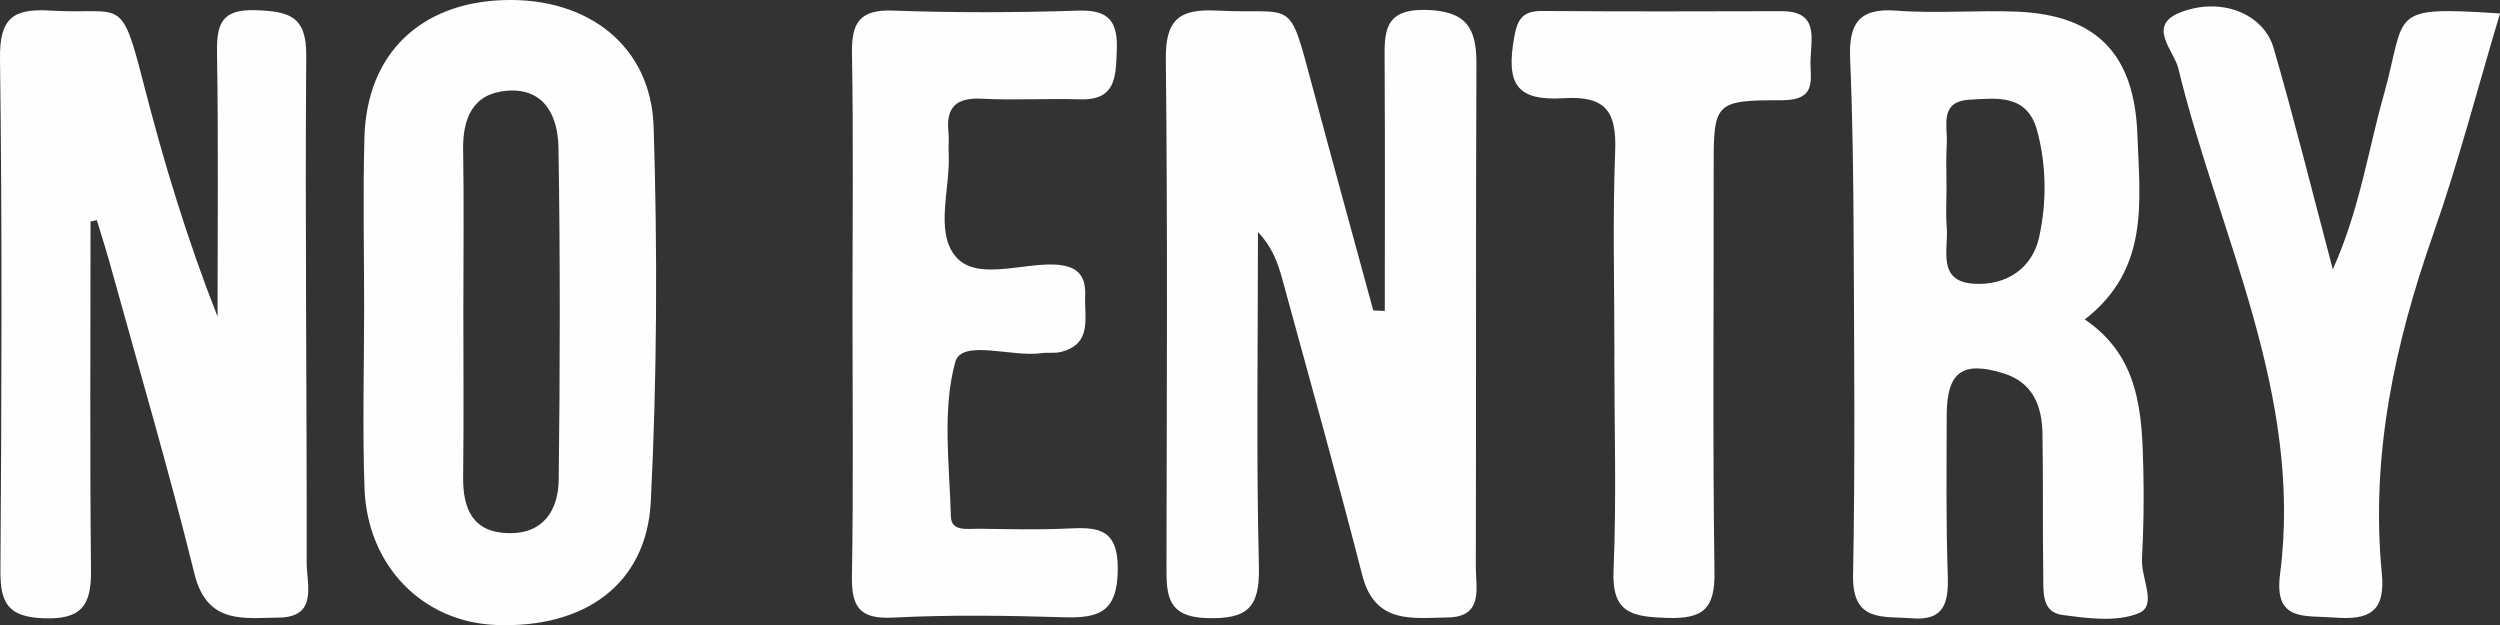
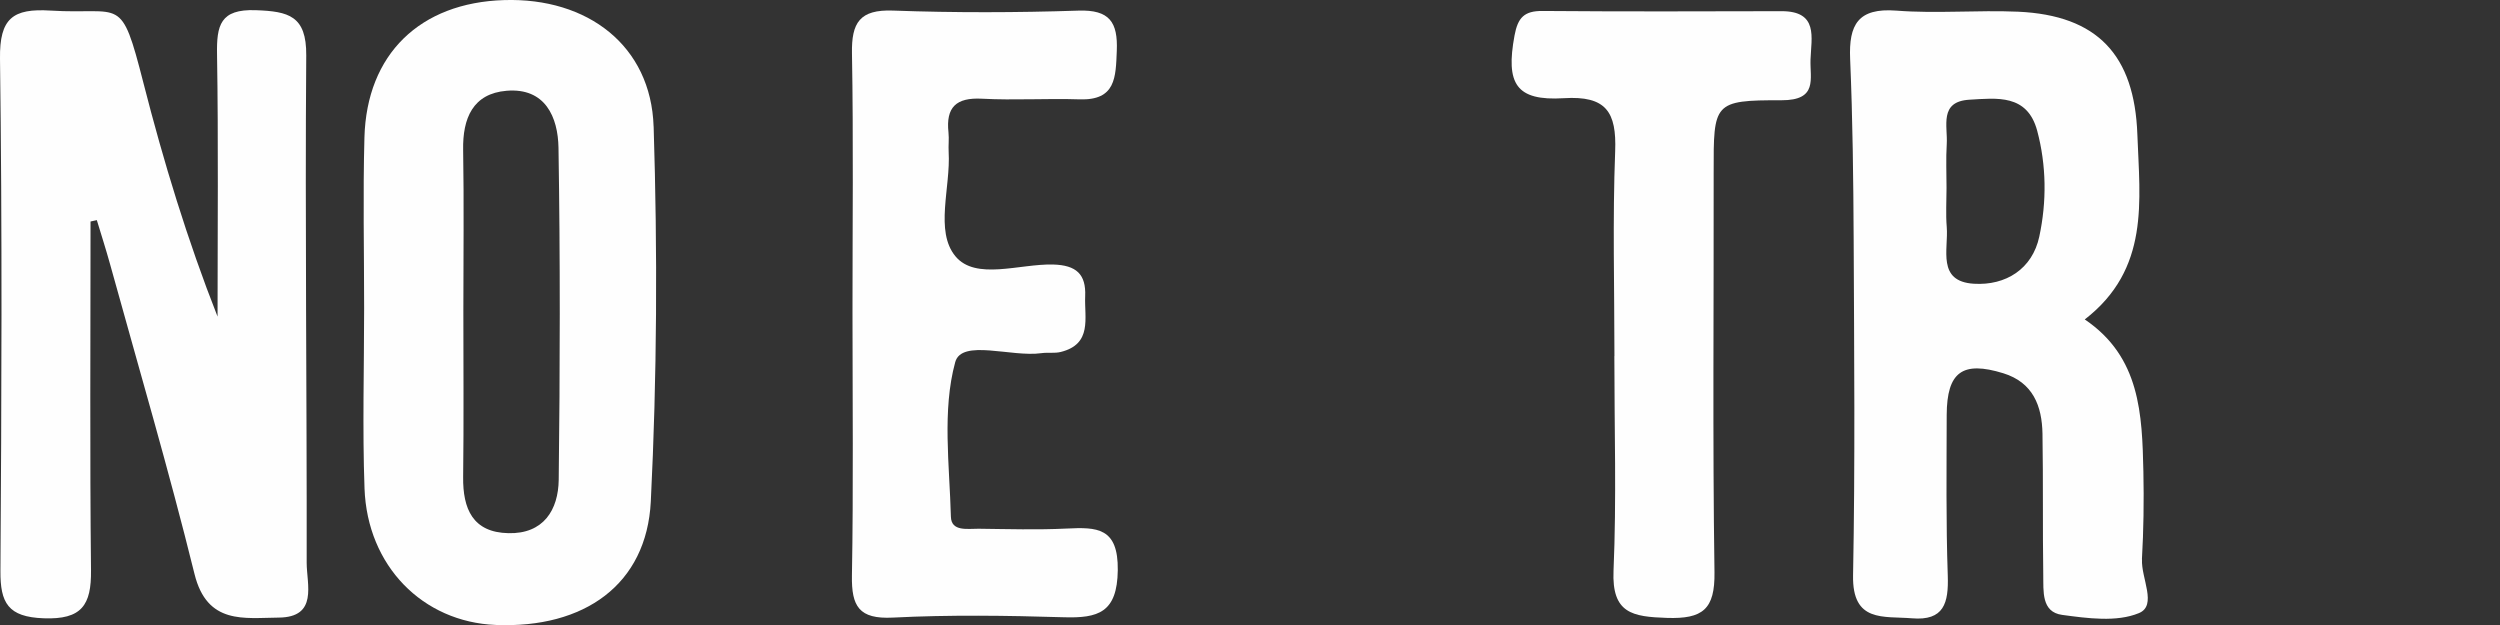
<svg xmlns="http://www.w3.org/2000/svg" viewBox="0 0 581.24 145.35" id="Calque_1">
  <rect x="0" y="0" width="581.24" height="145.35" fill="#333333" stroke="none" />
  <defs>
    <style>
      .cls-1 {
        fill: #fefefe;
      }
    </style>
  </defs>
-   <path d="M321.96,72.27c0-19.25.07-38.49-.04-57.74-.04-6.82-.41-12.51,9.73-12.22,9.33.26,11.65,4.27,11.61,12.51-.17,38.98-.03,77.96-.14,116.94-.01,4.93,1.86,11.67-6.52,11.79-8.1.12-16.93,1.69-19.88-9.82-5.9-23.01-12.32-45.88-18.58-68.79-1.04-3.82-2.38-7.56-5.67-11,0,25.95-.42,51.9.22,77.84.24,9.64-2.82,12.22-12.17,11.92-9.13-.29-9.33-5.31-9.32-11.86.07-39.36.28-78.72-.15-118.07-.1-9.24,3.11-11.76,11.91-11.31,18.2.94,16.5-3.59,22.17,17.66,4.64,17.37,9.43,34.71,14.15,52.06.89.04,1.78.07,2.67.11Z" class="cls-1" />
  <path d="M21.05,51.51c0,27.03-.18,54.06.11,81.08.09,8.08-2.13,11.5-11.03,11.16-8.26-.31-10.08-3.56-10.03-11.03C.36,93.02.53,53.31,0,13.62-.12,4.23,3,1.92,11.74,2.46c16.69,1.03,16.29-3.96,21.6,16.8,4.69,18.36,10.22,36.51,17.24,54.35,0-20.32.21-40.64-.12-60.96-.11-6.74.7-10.58,9.01-10.28,7.6.28,11.8,1.27,11.73,10.5-.3,39.32.16,78.64.1,117.96,0,5.05,2.71,12.69-6.52,12.76-7.94.06-16.63,1.72-19.56-10.14-5.96-24.15-13-48.03-19.63-72.02-.95-3.44-2.05-6.84-3.08-10.25-.49.11-.97.22-1.46.32Z" class="cls-1" />
  <path d="M497.99,130.03c.39-6.77.48-13.57.34-20.36-.3-13.29-.68-26.66-13.63-35.4,15.16-11.73,12.79-27.54,12.23-42.99-.66-18.47-9.27-27.72-27.72-28.56-9.43-.41-18.93.48-28.31-.25-8.93-.68-11.09,3.27-10.75,11.23.59,13.95.75,27.93.82,41.88.11,26.06.36,52.15-.14,78.22-.2,11,7.09,9.41,13.66,9.95,7.5.64,8.57-3.57,8.36-9.89-.43-12.45-.27-24.93-.25-37.4.05-9.98,3.66-12.61,13.16-9.68,6.91,2.14,9,7.61,9.11,14.07.18,10.95.02,21.93.18,32.88.07,3.66-.48,8.57,4.39,9.23,5.91.8,12.68,1.73,17.84-.41,4.34-1.77.48-8.16.73-12.5ZM474.13,54.99c-1.61,7.57-7.82,11.43-15.2,10.98-8.68-.52-5.89-8-6.32-13.2-.25-3-.05-6.04-.05-9.07,0-3.39-.16-6.79.05-10.18.27-4.18-1.86-9.93,5.29-10.34,6.34-.36,13.41-1.36,15.73,7.18,2.18,8.14,2.23,16.57.5,24.63Z" class="cls-1" />
  <path d="M151.96,29.41C151.35,10.64,136.65-.59,117.2.02c-19.54.59-31.95,12.57-32.47,31.95-.36,13.2-.07,26.43-.07,39.65,0,13.98-.41,27.97.09,41.93.64,18.02,13.52,31.06,30.5,31.75,20.61.84,35.09-9.41,36.06-28.7,1.45-29.02,1.57-58.15.66-87.19ZM129.9,111.53c-.09,7.04-3.54,12.63-11.7,12.43-8.29-.18-10.61-5.66-10.52-13.07.16-12.86.05-25.72.05-38.59s.16-24.95-.05-37.43c-.14-7.39,2.27-13.13,10.13-13.77,8.95-.73,11.93,6.11,12.04,13.29.41,25.7.36,51.43.05,77.13Z" class="cls-1" />
  <path d="M198.2,72.55c0-20.04.23-40.09-.12-60.13-.13-7.16,1.8-10.24,9.54-9.96,14.36.52,28.75.48,43.11.01,7.24-.24,9.19,2.68,8.92,9.34-.25,6.14-.2,11.57-8.67,11.29-7.56-.25-15.14.25-22.69-.15-6-.32-8.41,1.99-7.77,7.86.16,1.5-.05,3.03.04,4.54.48,8.24-3.27,18.38,1.57,24.23,4.71,5.69,14.93,1.72,22.7,1.92,5.43.14,7.69,2.28,7.47,7.37-.22,5.02,1.73,11.12-5.68,12.96-1.44.36-3.02.07-4.51.28-6.94.99-18.54-3.38-20.03,2.1-3.06,11.25-1.32,23.88-1,35.93.09,3.52,3.92,2.76,6.44,2.79,6.81.08,13.63.29,20.42-.04,7.1-.35,12.07-.28,11.94,9.69-.13,9.86-4.55,11.18-12.59,10.93-13.23-.4-26.5-.59-39.71.08-7.87.4-9.63-2.61-9.51-9.77.36-20.42.13-40.84.13-61.27Z" class="cls-1" />
-   <path d="M542.37,62.63c6.27-14,8.16-27.49,11.81-40.42,5.47-19.39.52-20.83,27.06-19.08-5.17,17.25-9.64,34.55-15.54,51.35-8.98,25.6-14.57,51.57-11.94,78.78.87,8.99-2.88,10.95-11.02,10.32-6.96-.54-14.07,1-12.64-10.04,5.42-41.87-14.19-78.75-23.66-117.66-1.02-4.19-7.41-9.93.52-13.01,9.48-3.68,19.34.34,21.65,8.31,4.78,16.47,8.91,33.14,13.76,51.44Z" class="cls-1" />
  <path d="M375.35,82.79c0-15.88-.44-31.77.17-47.62.35-9.12-2.07-12.95-11.93-12.34-11.16.69-13.54-3.37-11.47-14.57.77-4.18,2.27-5.74,6.5-5.71,18.52.15,37.05.1,55.57.05,8.63-.02,6.93,6.11,6.75,11.22-.16,4.5,1.76,9.51-6.75,9.49-15.86-.04-15.79.62-15.77,16.74.05,30.99-.26,61.99.19,92.98.13,8.64-2.73,10.91-11.06,10.63-7.98-.27-12.84-1.02-12.41-10.99.71-16.6.19-33.25.19-49.88Z" class="cls-1" />
</svg>